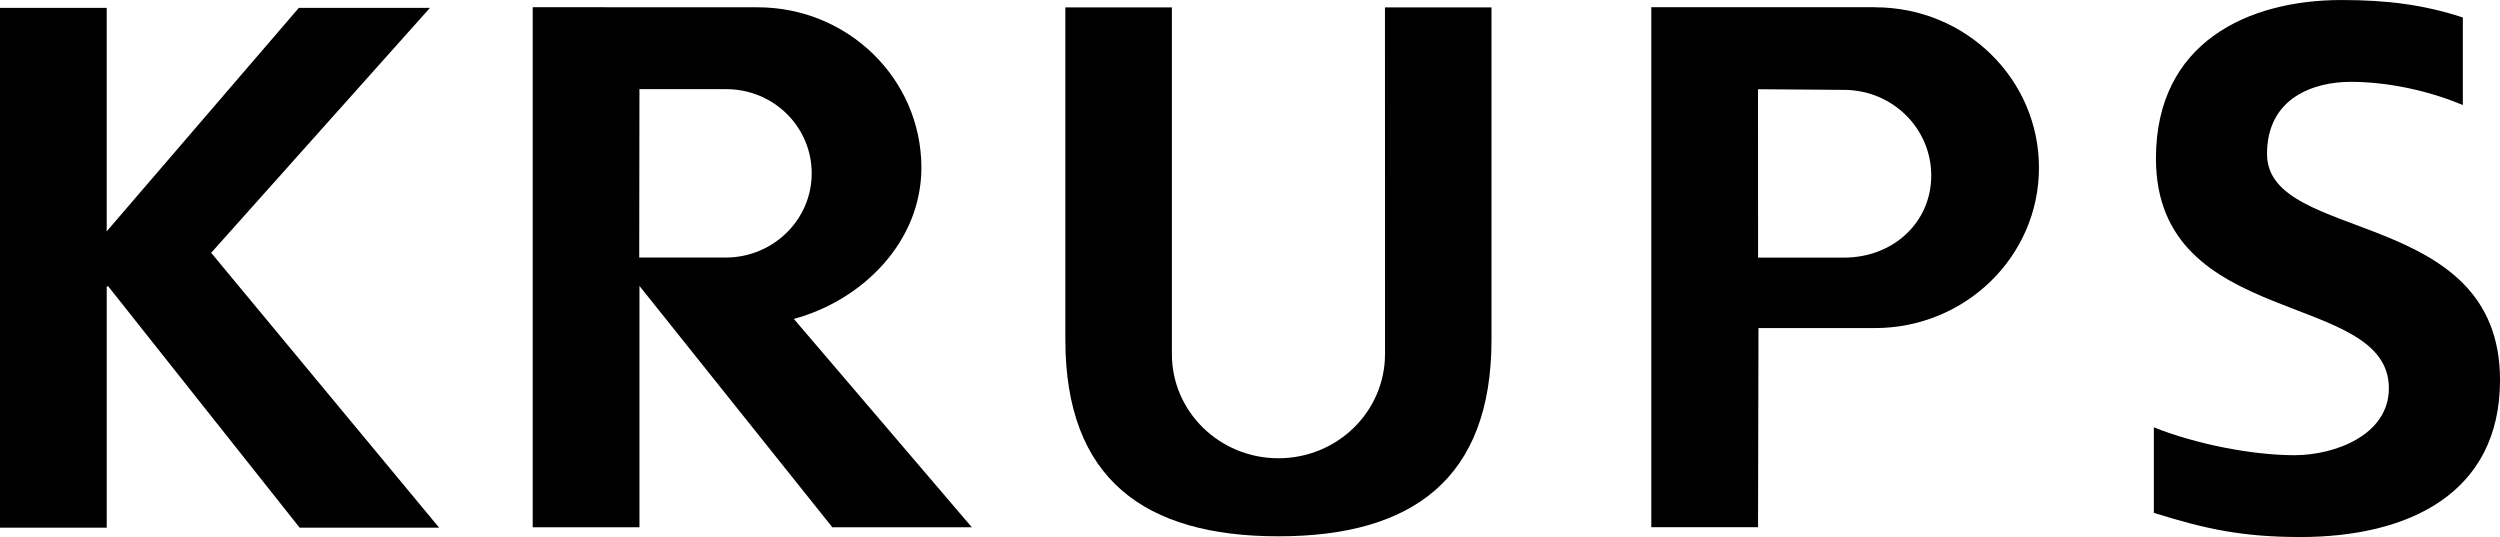
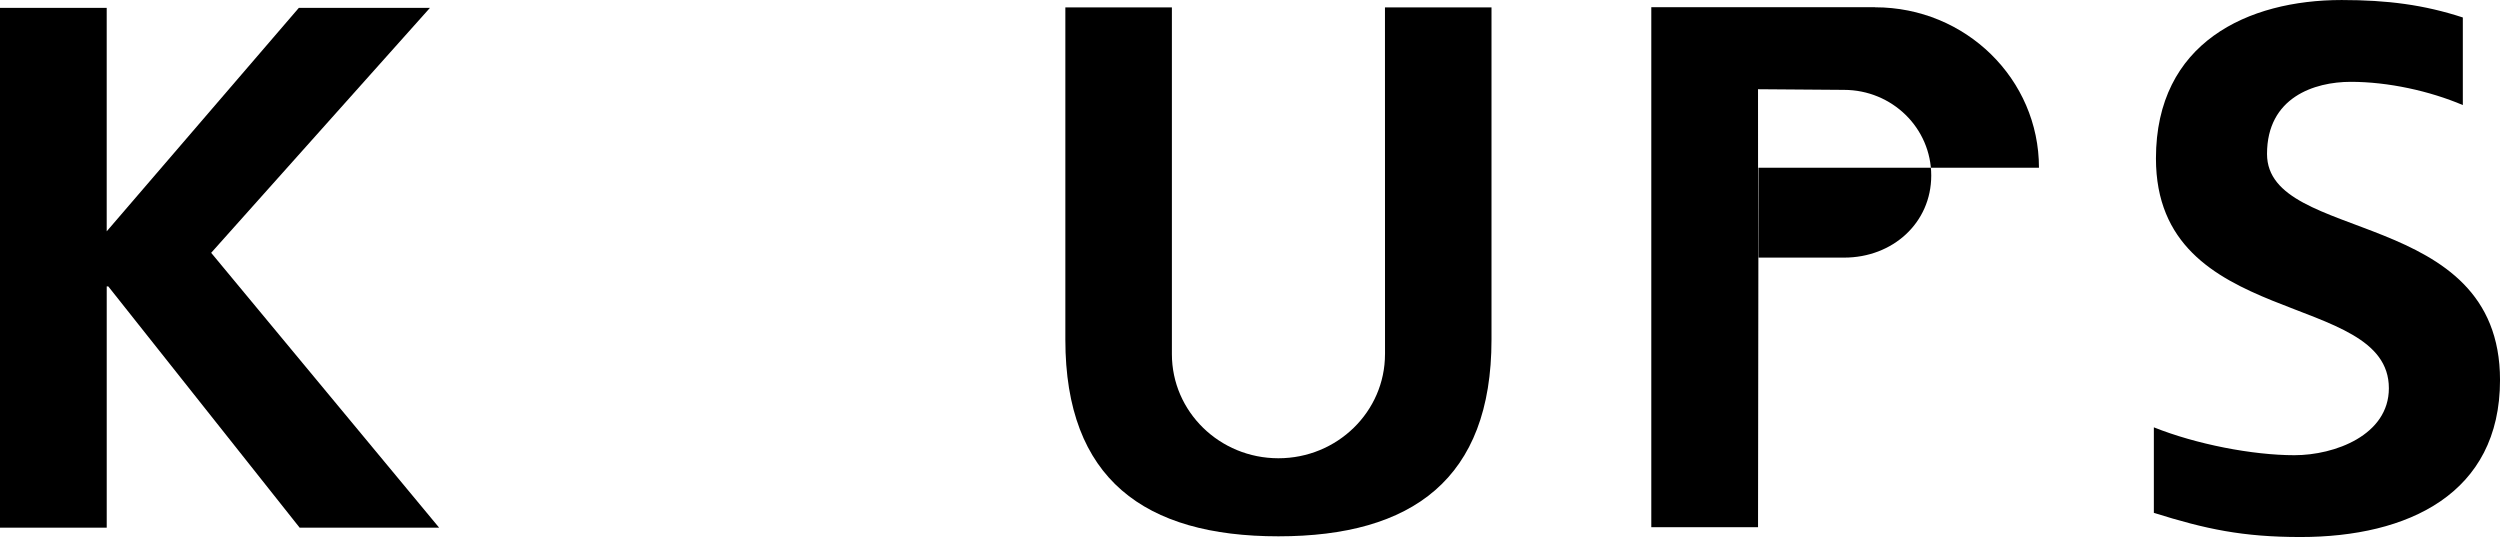
<svg xmlns="http://www.w3.org/2000/svg" width="135" height="29" viewBox="0 0 135 29" fill="none">
  <path d="M0.001 28.493H5.763V15.464H5.846L16.18 28.493H23.712L11.403 13.652L23.218 0.424H16.138L5.762 12.492V0.424H-7.62939e-05V28.506" fill="#D3CCC8" style="fill:#D3CCC8;fill:color(display-p3 0.828 0.8 0.784);fill-opacity:1;" />
-   <path fill-rule="evenodd" clip-rule="evenodd" d="M40.907 0.394C45.802 0.394 49.755 4.271 49.755 9.057C49.755 13.033 46.608 16.206 42.868 17.222L52.477 28.471H44.944L34.531 15.441V28.471H28.766V0.389L40.907 0.394ZM34.518 13.908L34.53 4.814H39.213C41.78 4.814 43.832 6.851 43.832 9.362C43.832 11.87 41.751 13.908 39.18 13.908H34.517" fill="#D3CCC8" style="fill:#D3CCC8;fill:color(display-p3 0.828 0.8 0.784);fill-opacity:1;" />
-   <path fill-rule="evenodd" clip-rule="evenodd" d="M99.568 4.853C102.183 4.853 104.287 6.924 104.287 9.479C104.287 12.036 102.203 13.911 99.586 13.911H94.936L94.933 4.818L99.568 4.853ZM101.256 0.394C106.15 0.394 110.104 4.271 110.104 9.057C110.104 13.839 106.136 17.716 101.242 17.716H94.958L94.934 28.47H89.17V0.388H101.256" fill="#D3CCC8" style="fill:#D3CCC8;fill:color(display-p3 0.828 0.8 0.784);fill-opacity:1;" />
+   <path fill-rule="evenodd" clip-rule="evenodd" d="M99.568 4.853C102.183 4.853 104.287 6.924 104.287 9.479C104.287 12.036 102.203 13.911 99.586 13.911H94.936L94.933 4.818L99.568 4.853ZM101.256 0.394C106.15 0.394 110.104 4.271 110.104 9.057H94.958L94.934 28.47H89.17V0.388H101.256" fill="#D3CCC8" style="fill:#D3CCC8;fill:color(display-p3 0.828 0.8 0.784);fill-opacity:1;" />
  <path fill-rule="evenodd" clip-rule="evenodd" d="M74.79 19.124C74.79 22.229 72.211 24.746 69.035 24.746C65.857 24.746 63.282 22.229 63.282 19.124V0.399H57.529V18.343C57.529 25.865 61.807 28.961 69.035 28.961C76.26 28.961 80.541 25.865 80.541 18.343V0.399H74.788L74.791 19.124" fill="#D3CCC8" style="fill:#D3CCC8;fill:color(display-p3 0.828 0.8 0.784);fill-opacity:1;" />
  <path fill-rule="evenodd" clip-rule="evenodd" d="M132.994 0.944C130.897 0.258 128.916 0.001 126.45 0.001C121.393 0.001 116.421 2.289 116.421 8.555C116.421 17.831 128.999 15.624 128.999 20.965C128.999 23.496 126.079 24.581 123.9 24.581C121.64 24.581 118.594 23.99 116.308 23.076V27.694C119.109 28.573 121.107 28.999 124.231 28.999C130.026 28.999 135.001 26.67 135.001 20.523C135.001 11.125 122.419 13.174 122.419 8.313C122.419 5.261 124.968 4.419 126.944 4.419C128.957 4.419 131.187 4.908 132.993 5.673V0.945" fill="#D3CCC8" style="fill:#D3CCC8;fill:color(display-p3 0.828 0.8 0.784);fill-opacity:1;" />
</svg>